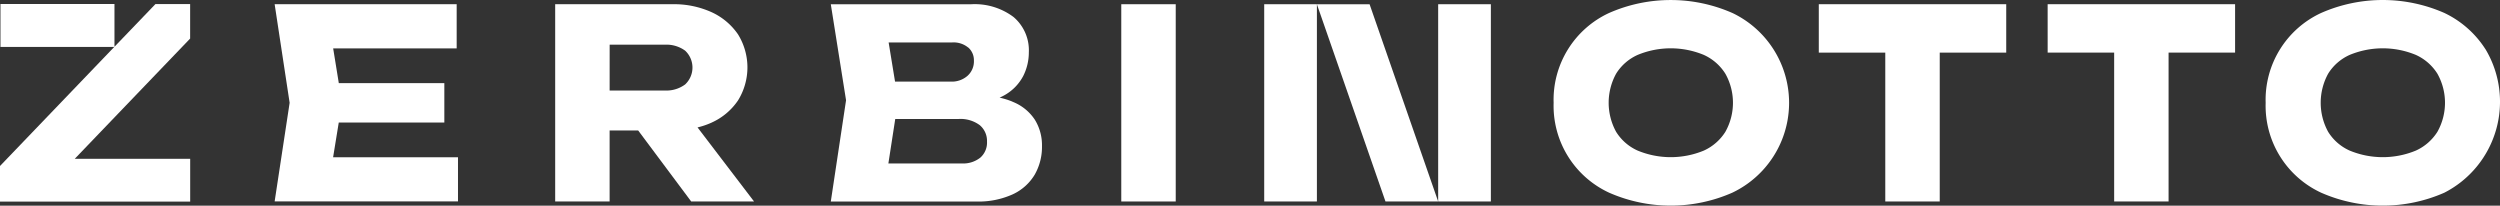
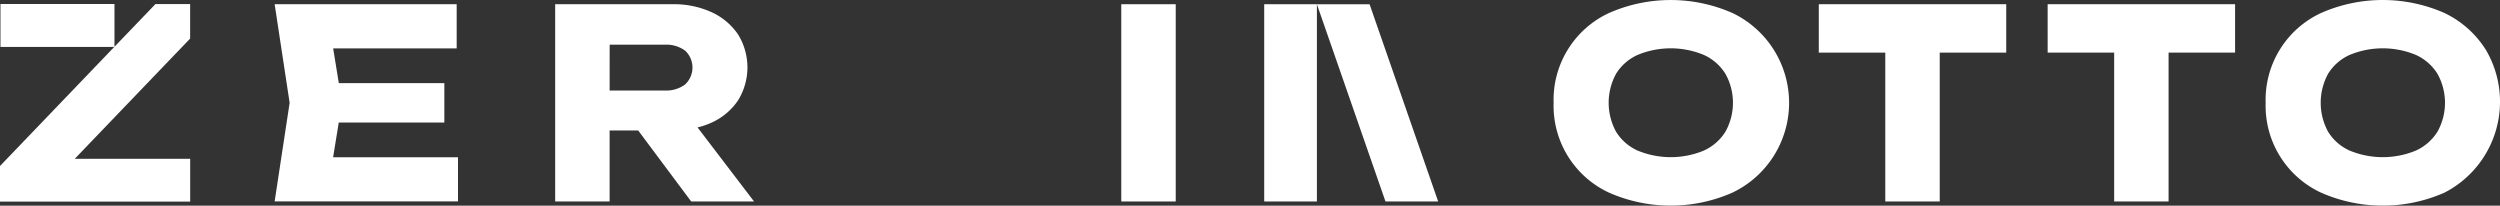
<svg xmlns="http://www.w3.org/2000/svg" width="210.189" height="17.289" viewBox="0 0 210.189 17.289">
  <rect x="0" y="0" width="210.189" height="17.289" fill="#333333" stroke="none" />
  <g id="Group_1403" data-name="Group 1403" transform="translate(1105.306 -827.711)">
    <path id="Path_2467" data-name="Path 2467" d="M24.785,195.161l1.26,8.29-1.26,8.29H40.2v-3.71H29.7l.475-2.921h8.877v-3.315H30.179l-.473-2.918H40.089v-3.716Z" transform="translate(-1107 632.904)" fill="#fff" />
-     <path id="Path_2468" data-name="Path 2468" d="M86.823,203.355a6.458,6.458,0,0,0-1.087-.339,4.666,4.666,0,0,0,.424-.213,3.967,3.967,0,0,0,1.559-1.6,4.411,4.411,0,0,0,.475-1.99,3.669,3.669,0,0,0-1.285-2.975,5.43,5.43,0,0,0-3.579-1.073H71.544l1.282,8.071-1.282,8.514H83.771a6.951,6.951,0,0,0,3.075-.608,4.2,4.2,0,0,0,1.846-1.658,4.71,4.71,0,0,0,.607-2.4,4.064,4.064,0,0,0-.607-2.223,3.978,3.978,0,0,0-1.869-1.5M83.1,198.8a1.419,1.419,0,0,1,.476,1.1,1.622,1.622,0,0,1-.554,1.295,1.993,1.993,0,0,1-1.349.475H76.946l-.54-3.295h5.352a1.924,1.924,0,0,1,1.338.431m1.017,9.255a2.314,2.314,0,0,1-1.559.488H76.385l.577-3.737h5.307a2.721,2.721,0,0,1,1.8.519,1.73,1.73,0,0,1,.608,1.383,1.684,1.684,0,0,1-.564,1.348" transform="translate(-1107 632.904)" fill="#fff" />
    <rect id="Rectangle_1062" data-name="Rectangle 1062" width="4.578" height="16.585" transform="translate(-1011.034 828.066)" fill="#fff" />
    <path id="Path_2469" data-name="Path 2469" d="M147.329,195.892a12.875,12.875,0,0,0-10.337,0,8.038,8.038,0,0,0-4.676,7.562,8.044,8.044,0,0,0,4.676,7.558,12.875,12.875,0,0,0,10.337,0,8.367,8.367,0,0,0,0-15.122m-.574,10a4.175,4.175,0,0,1-1.811,1.578,7.272,7.272,0,0,1-5.562,0,4.1,4.1,0,0,1-1.812-1.578,5.078,5.078,0,0,1,0-4.887,4.091,4.091,0,0,1,1.811-1.58,7.263,7.263,0,0,1,5.562,0,4.162,4.162,0,0,1,1.811,1.58,4.987,4.987,0,0,1,0,4.888" transform="translate(-1107 632.904)" fill="#fff" />
    <path id="Path_2470" data-name="Path 2470" d="M154.61,199.231H160.2v12.515h4.578V199.231h5.591v-4.07H154.61Z" transform="translate(-1107 632.904)" fill="#fff" />
    <path id="Path_2471" data-name="Path 2471" d="M210.644,198.919a8.346,8.346,0,0,0-3.45-3.028,12.866,12.866,0,0,0-10.337,0,8.041,8.041,0,0,0-4.677,7.561,8.047,8.047,0,0,0,4.677,7.561,12.875,12.875,0,0,0,10.337,0,8.591,8.591,0,0,0,3.45-12.1m-4.025,6.977a4.175,4.175,0,0,1-1.811,1.578,7.275,7.275,0,0,1-5.563,0,4.093,4.093,0,0,1-1.811-1.578,5.086,5.086,0,0,1,0-4.887,4.091,4.091,0,0,1,1.811-1.58,7.266,7.266,0,0,1,5.563,0,4.162,4.162,0,0,1,1.811,1.58,4.987,4.987,0,0,1,0,4.888" transform="translate(-1107 632.904)" fill="#fff" />
    <rect id="Rectangle_1063" data-name="Rectangle 1063" width="4.43" height="16.584" transform="translate(-999.017 828.066)" fill="#fff" />
    <path id="Path_2472" data-name="Path 2472" d="M112.412,195.163l5.767,16.584h4.429l-5.766-16.584Z" transform="translate(-1107 632.904)" fill="#fff" />
-     <rect id="Rectangle_1064" data-name="Rectangle 1064" width="4.43" height="16.584" transform="translate(-984.391 828.066)" fill="#fff" />
    <path id="Path_2473" data-name="Path 2473" d="M173.852,199.231h5.591v12.515h4.576V199.231h5.591v-4.07H173.851Z" transform="translate(-1107 632.904)" fill="#fff" />
    <path id="Path_2474" data-name="Path 2474" d="M61.529,205.111a5.293,5.293,0,0,0,2.212-1.858,5.265,5.265,0,0,0,0-5.559,5.411,5.411,0,0,0-2.212-1.859,7.64,7.64,0,0,0-3.314-.673H48.371v16.584h4.577v-5.971h2.4l4.458,5.971h5.285l-4.751-6.226a6.625,6.625,0,0,0,1.194-.409m-8.583-6.546H57.57a2.681,2.681,0,0,1,1.726.5,1.943,1.943,0,0,1,0,2.842,2.648,2.648,0,0,1-1.726.509H52.949Z" transform="translate(-1107 632.904)" fill="#fff" />
    <path id="Path_2475" data-name="Path 2475" d="M11.318,198.737v-3.591H1.733v3.607H11.3L1.694,208.764v2.993h15.99v-3.6H7.98l9.7-10.108v-2.9H14.764Z" transform="translate(-1107 632.904)" fill="#fff" />
  </g>
</svg>